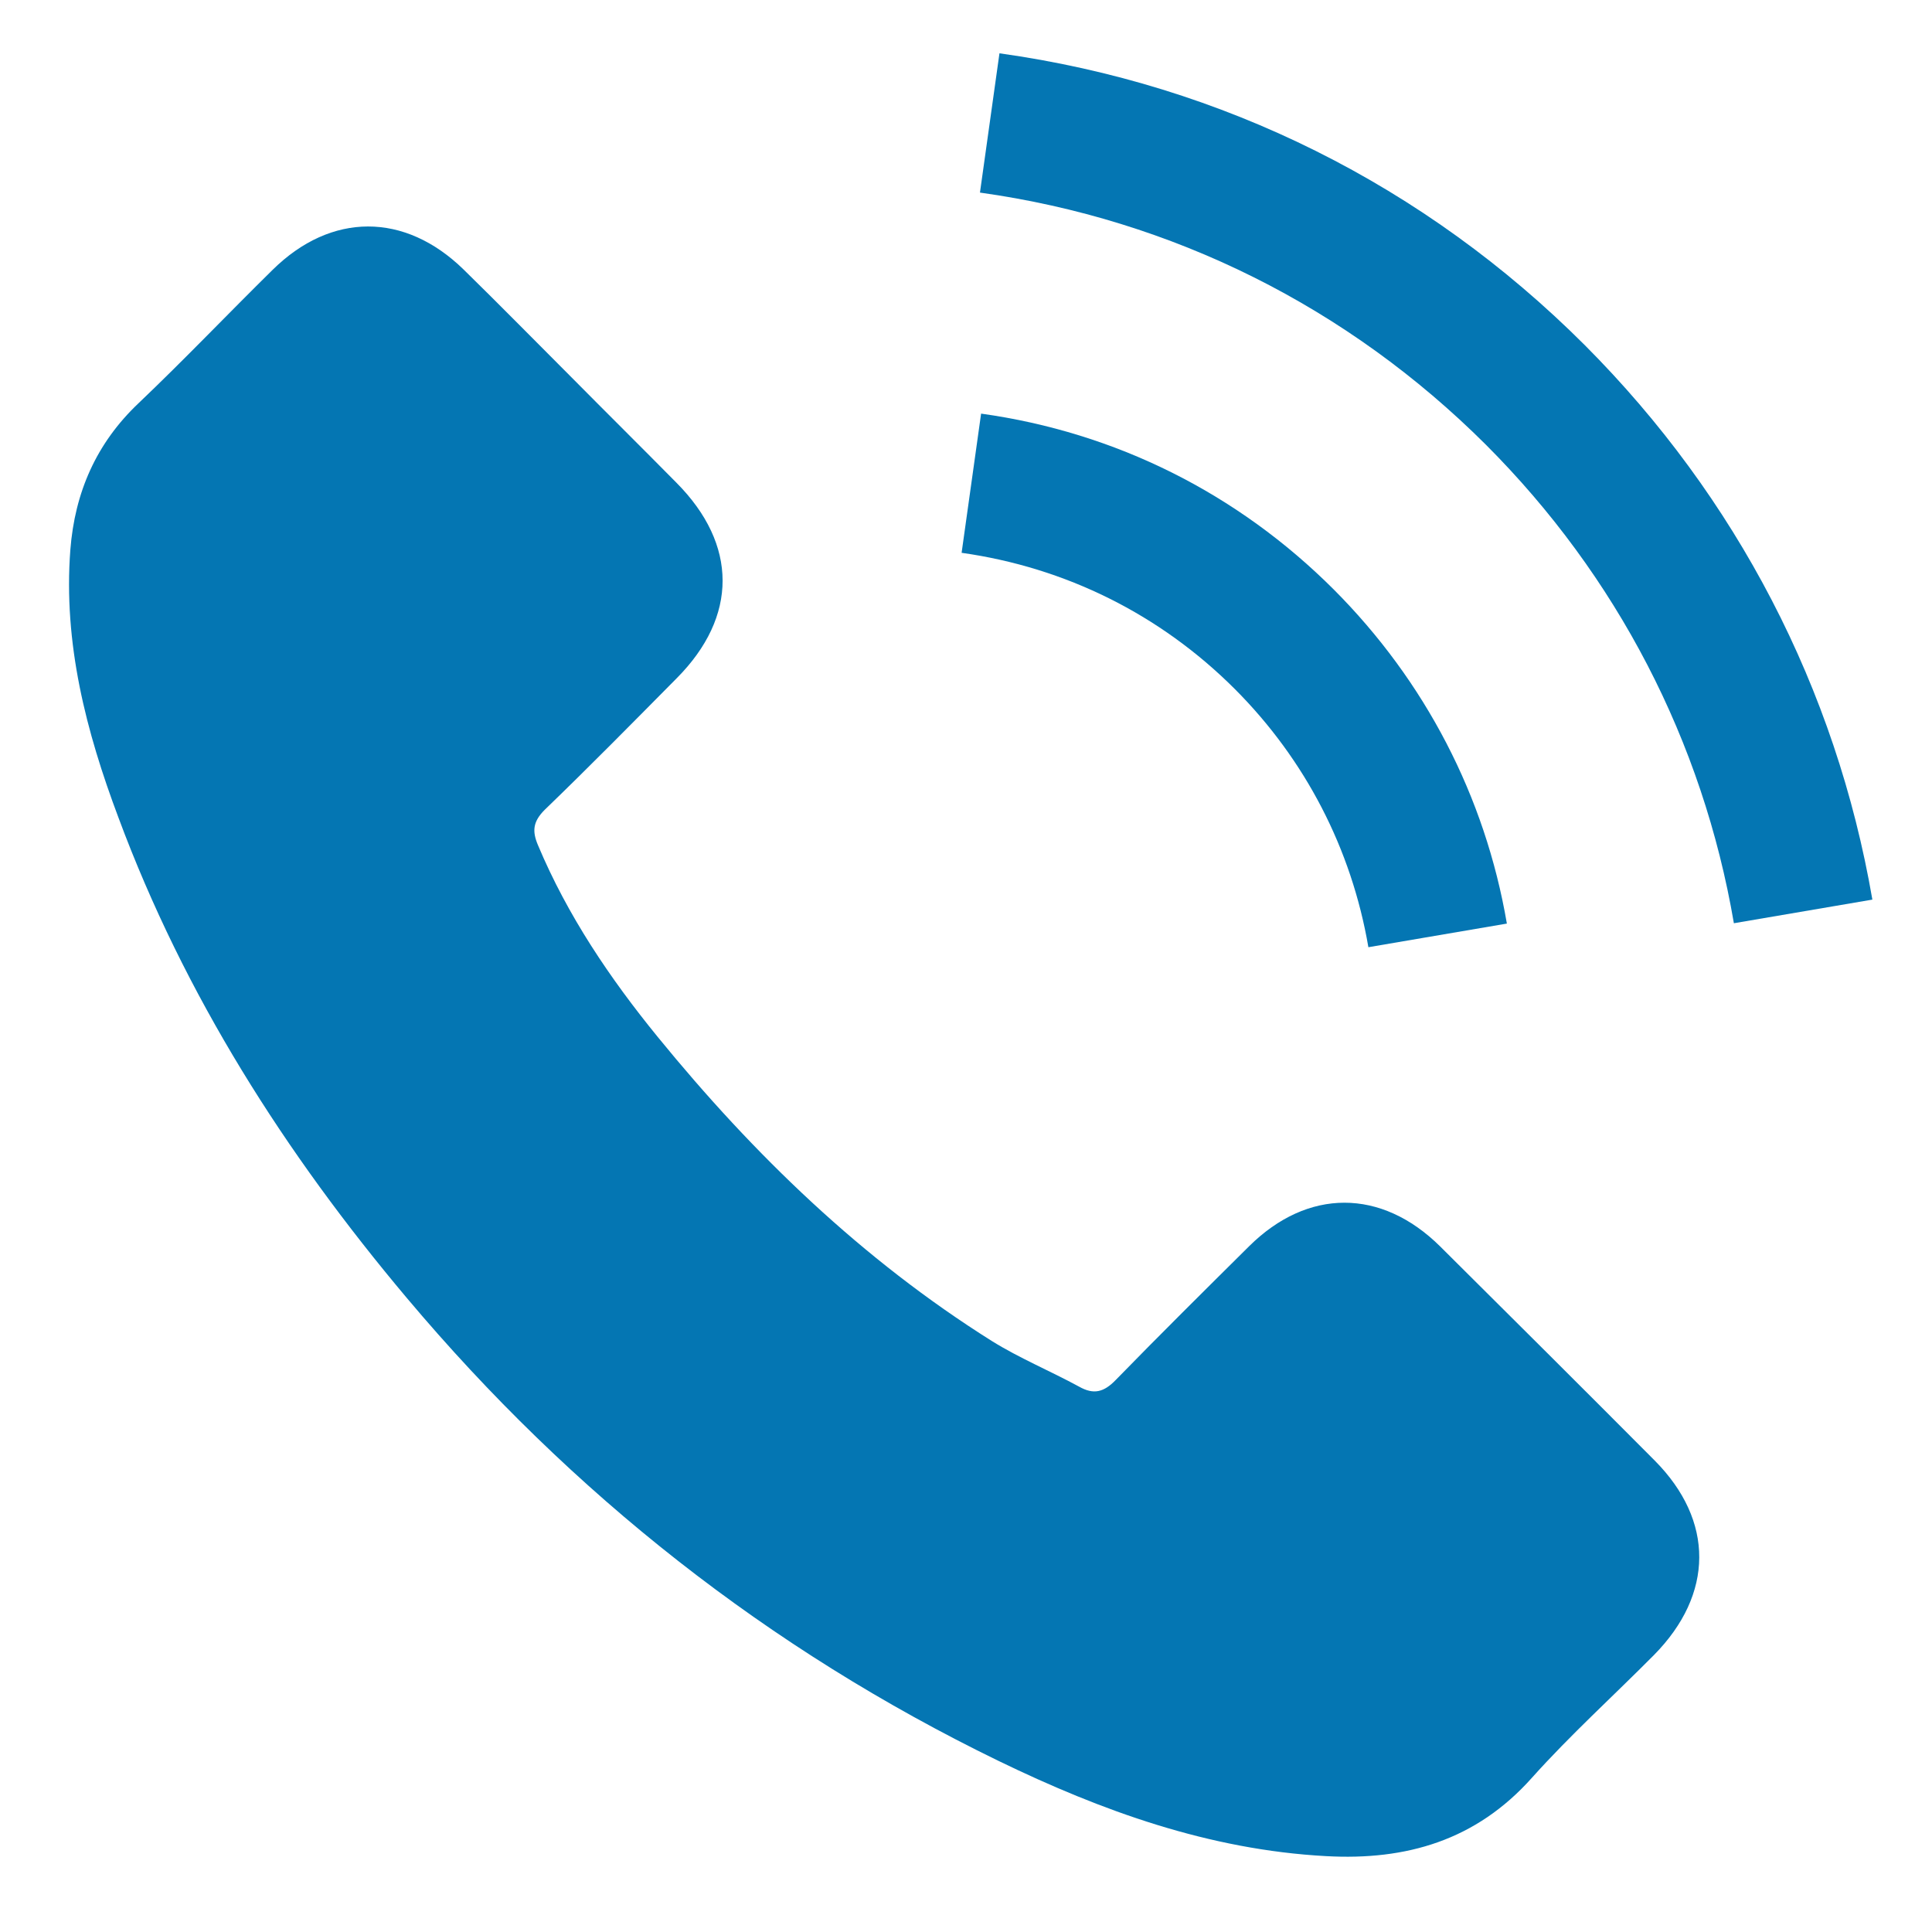
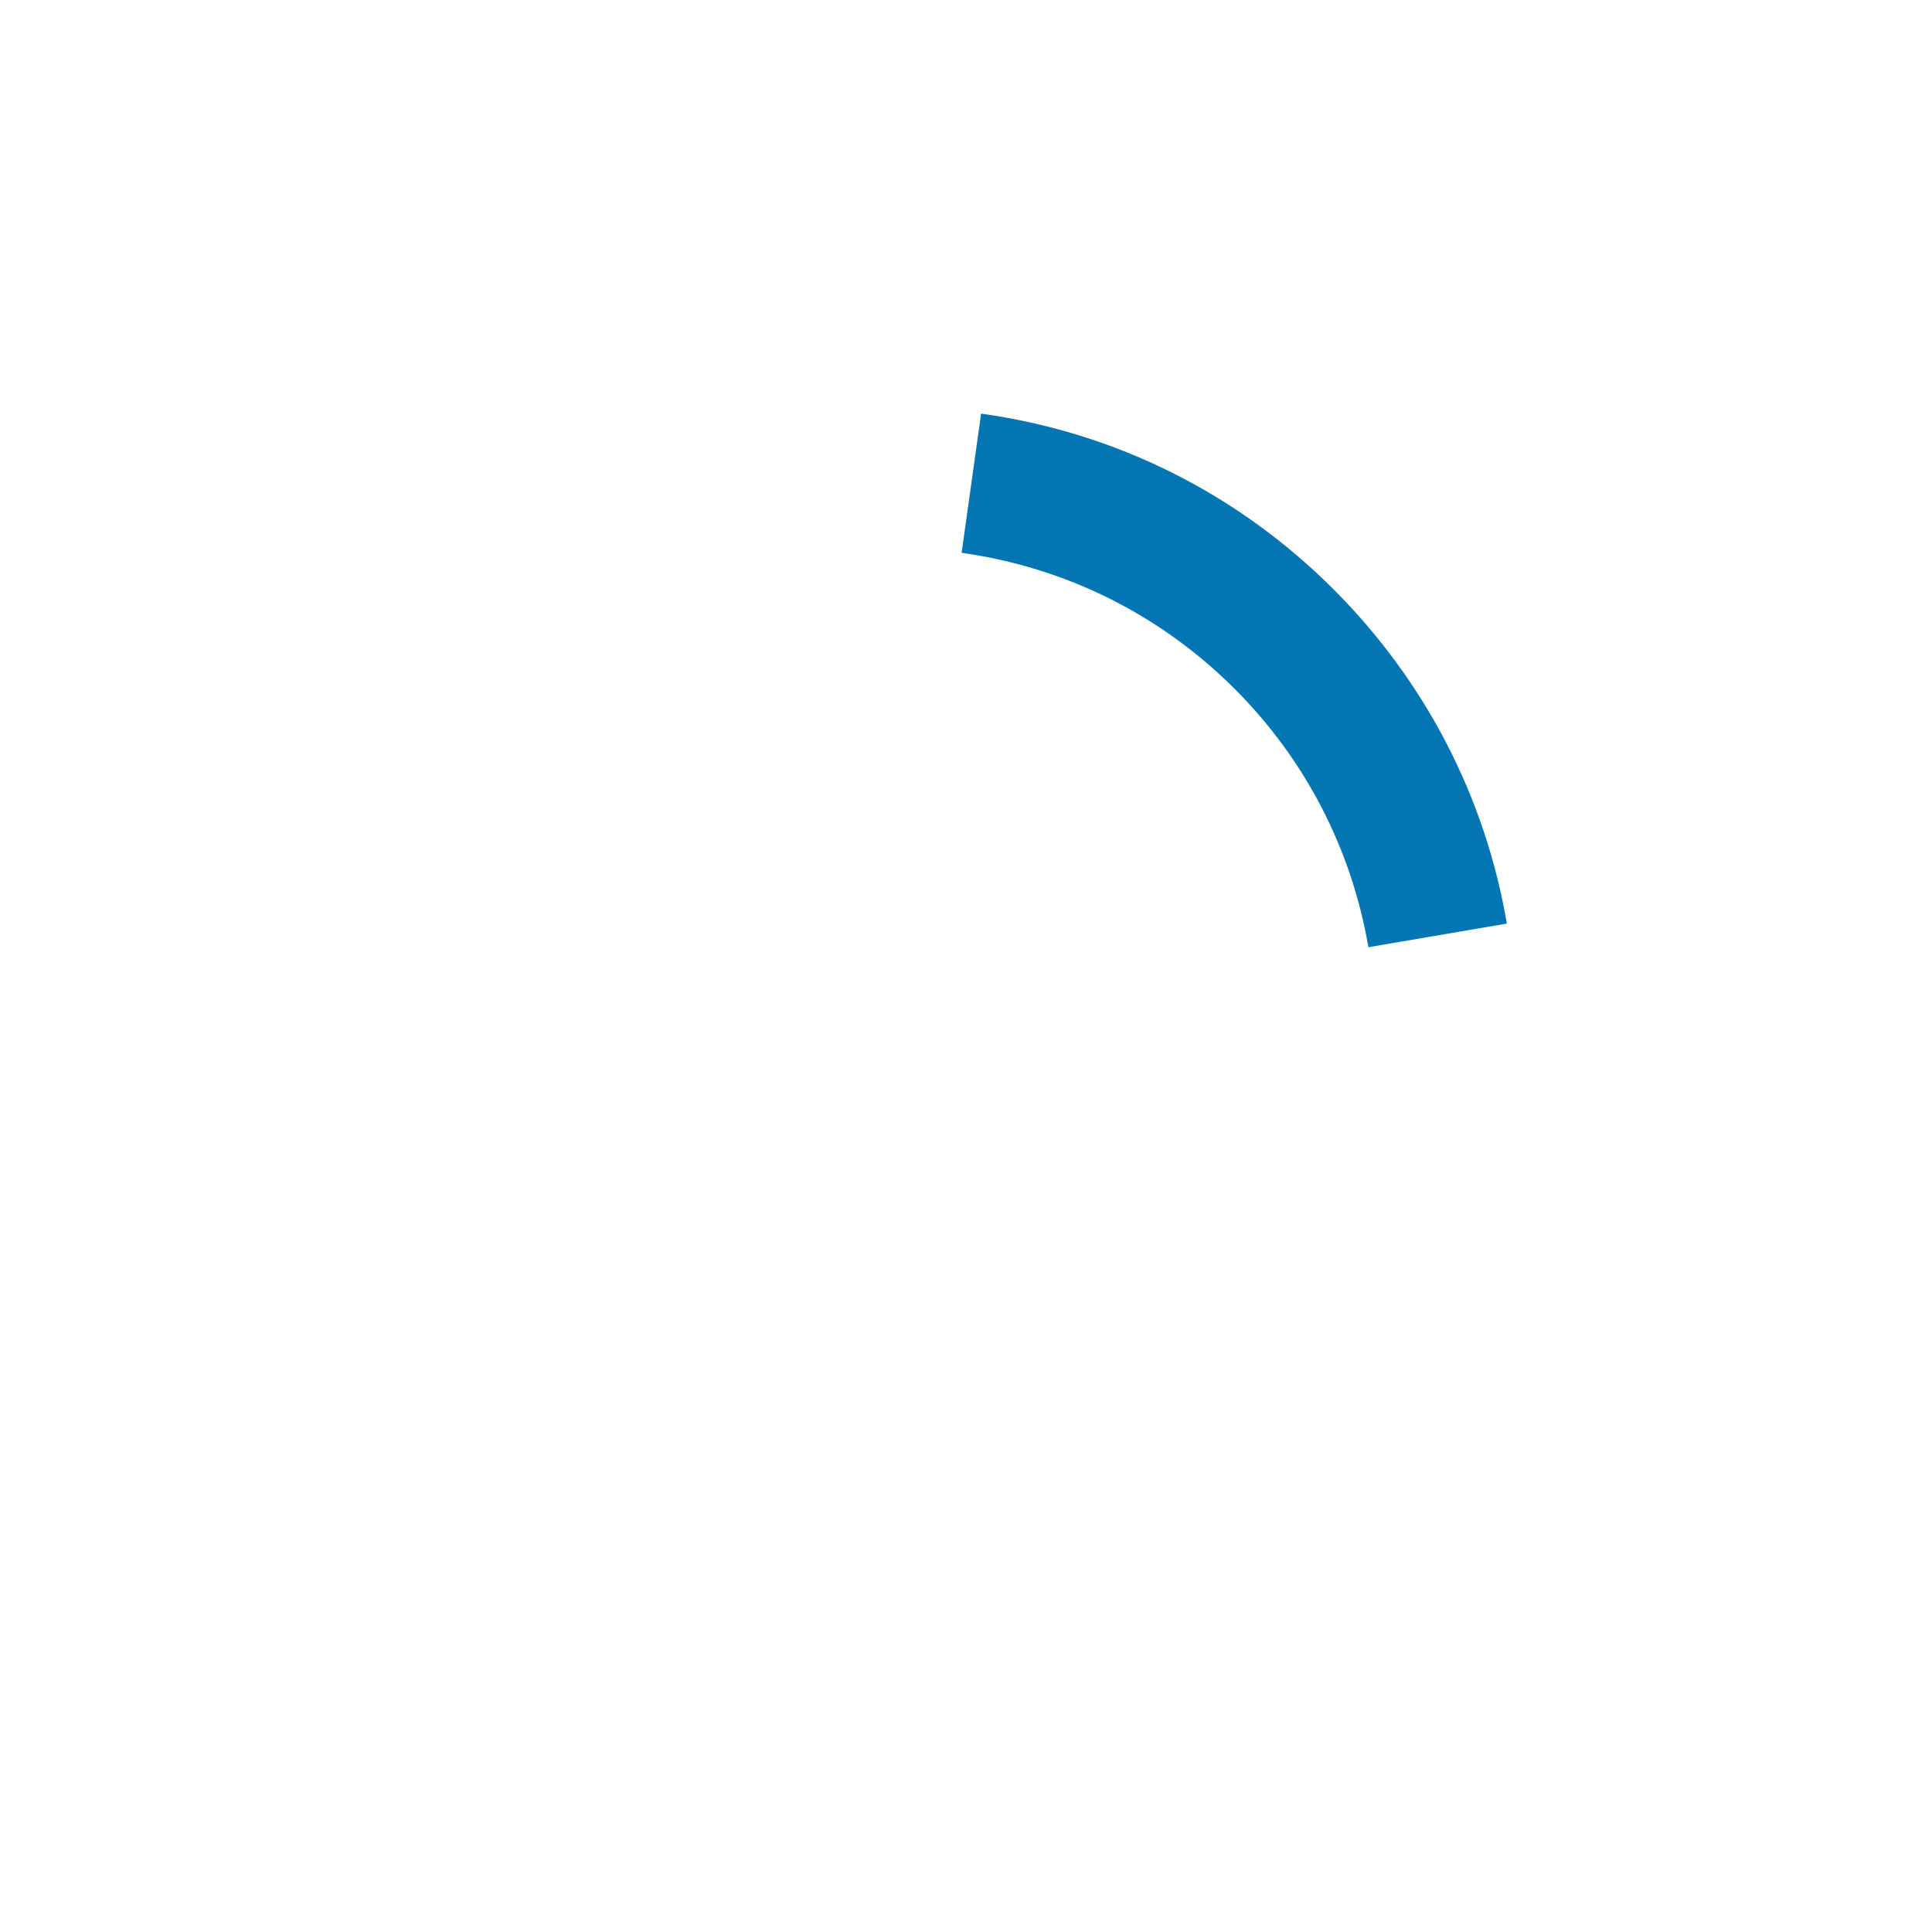
<svg xmlns="http://www.w3.org/2000/svg" width="22" height="22" viewBox="0 0 22 22" fill="none">
  <g clip-path="url(#clip0_21_432)">
-     <path d="M16.398 14.192C15.728 13.53 14.89 13.53 14.223 14.192C13.715 14.696 13.206 15.2 12.706 15.713C12.57 15.854 12.454 15.884 12.288 15.79C11.959 15.611 11.608 15.466 11.292 15.269C9.818 14.342 8.583 13.149 7.489 11.807C6.946 11.141 6.463 10.427 6.126 9.624C6.057 9.462 6.07 9.355 6.202 9.222C6.711 8.731 7.207 8.227 7.707 7.722C8.403 7.021 8.403 6.201 7.702 5.496C7.305 5.094 6.908 4.701 6.51 4.299C6.1 3.889 5.694 3.475 5.279 3.069C4.609 2.415 3.771 2.415 3.104 3.073C2.592 3.577 2.1 4.094 1.579 4.59C1.096 5.047 0.852 5.607 0.801 6.261C0.72 7.325 0.98 8.329 1.348 9.308C2.1 11.333 3.245 13.132 4.634 14.782C6.51 17.012 8.749 18.777 11.369 20.051C12.548 20.623 13.77 21.064 15.099 21.136C16.014 21.187 16.809 20.957 17.445 20.243C17.881 19.756 18.373 19.311 18.834 18.846C19.518 18.153 19.522 17.316 18.843 16.632C18.031 15.816 17.215 15.004 16.398 14.192Z" fill="#0476B3" />
    <path d="M15.582 10.786L17.159 10.517C16.911 9.068 16.228 7.756 15.189 6.714C14.091 5.616 12.702 4.923 11.172 4.71L10.95 6.295C12.134 6.462 13.211 6.996 14.061 7.846C14.864 8.65 15.39 9.667 15.582 10.786Z" fill="#0476B3" />
-     <path d="M18.048 3.932C16.227 2.111 13.924 0.962 11.381 0.607L11.159 2.193C13.356 2.5 15.347 3.496 16.92 5.064C18.411 6.556 19.39 8.44 19.744 10.513L21.321 10.244C20.907 7.842 19.774 5.663 18.048 3.932Z" fill="#0476B3" />
  </g>
  <defs>
    <clipPath id="clip0_21_432">
      <rect width="20.536" height="20.536" fill="white" transform="translate(0.786 0.607)" />
    </clipPath>
  </defs>
</svg>